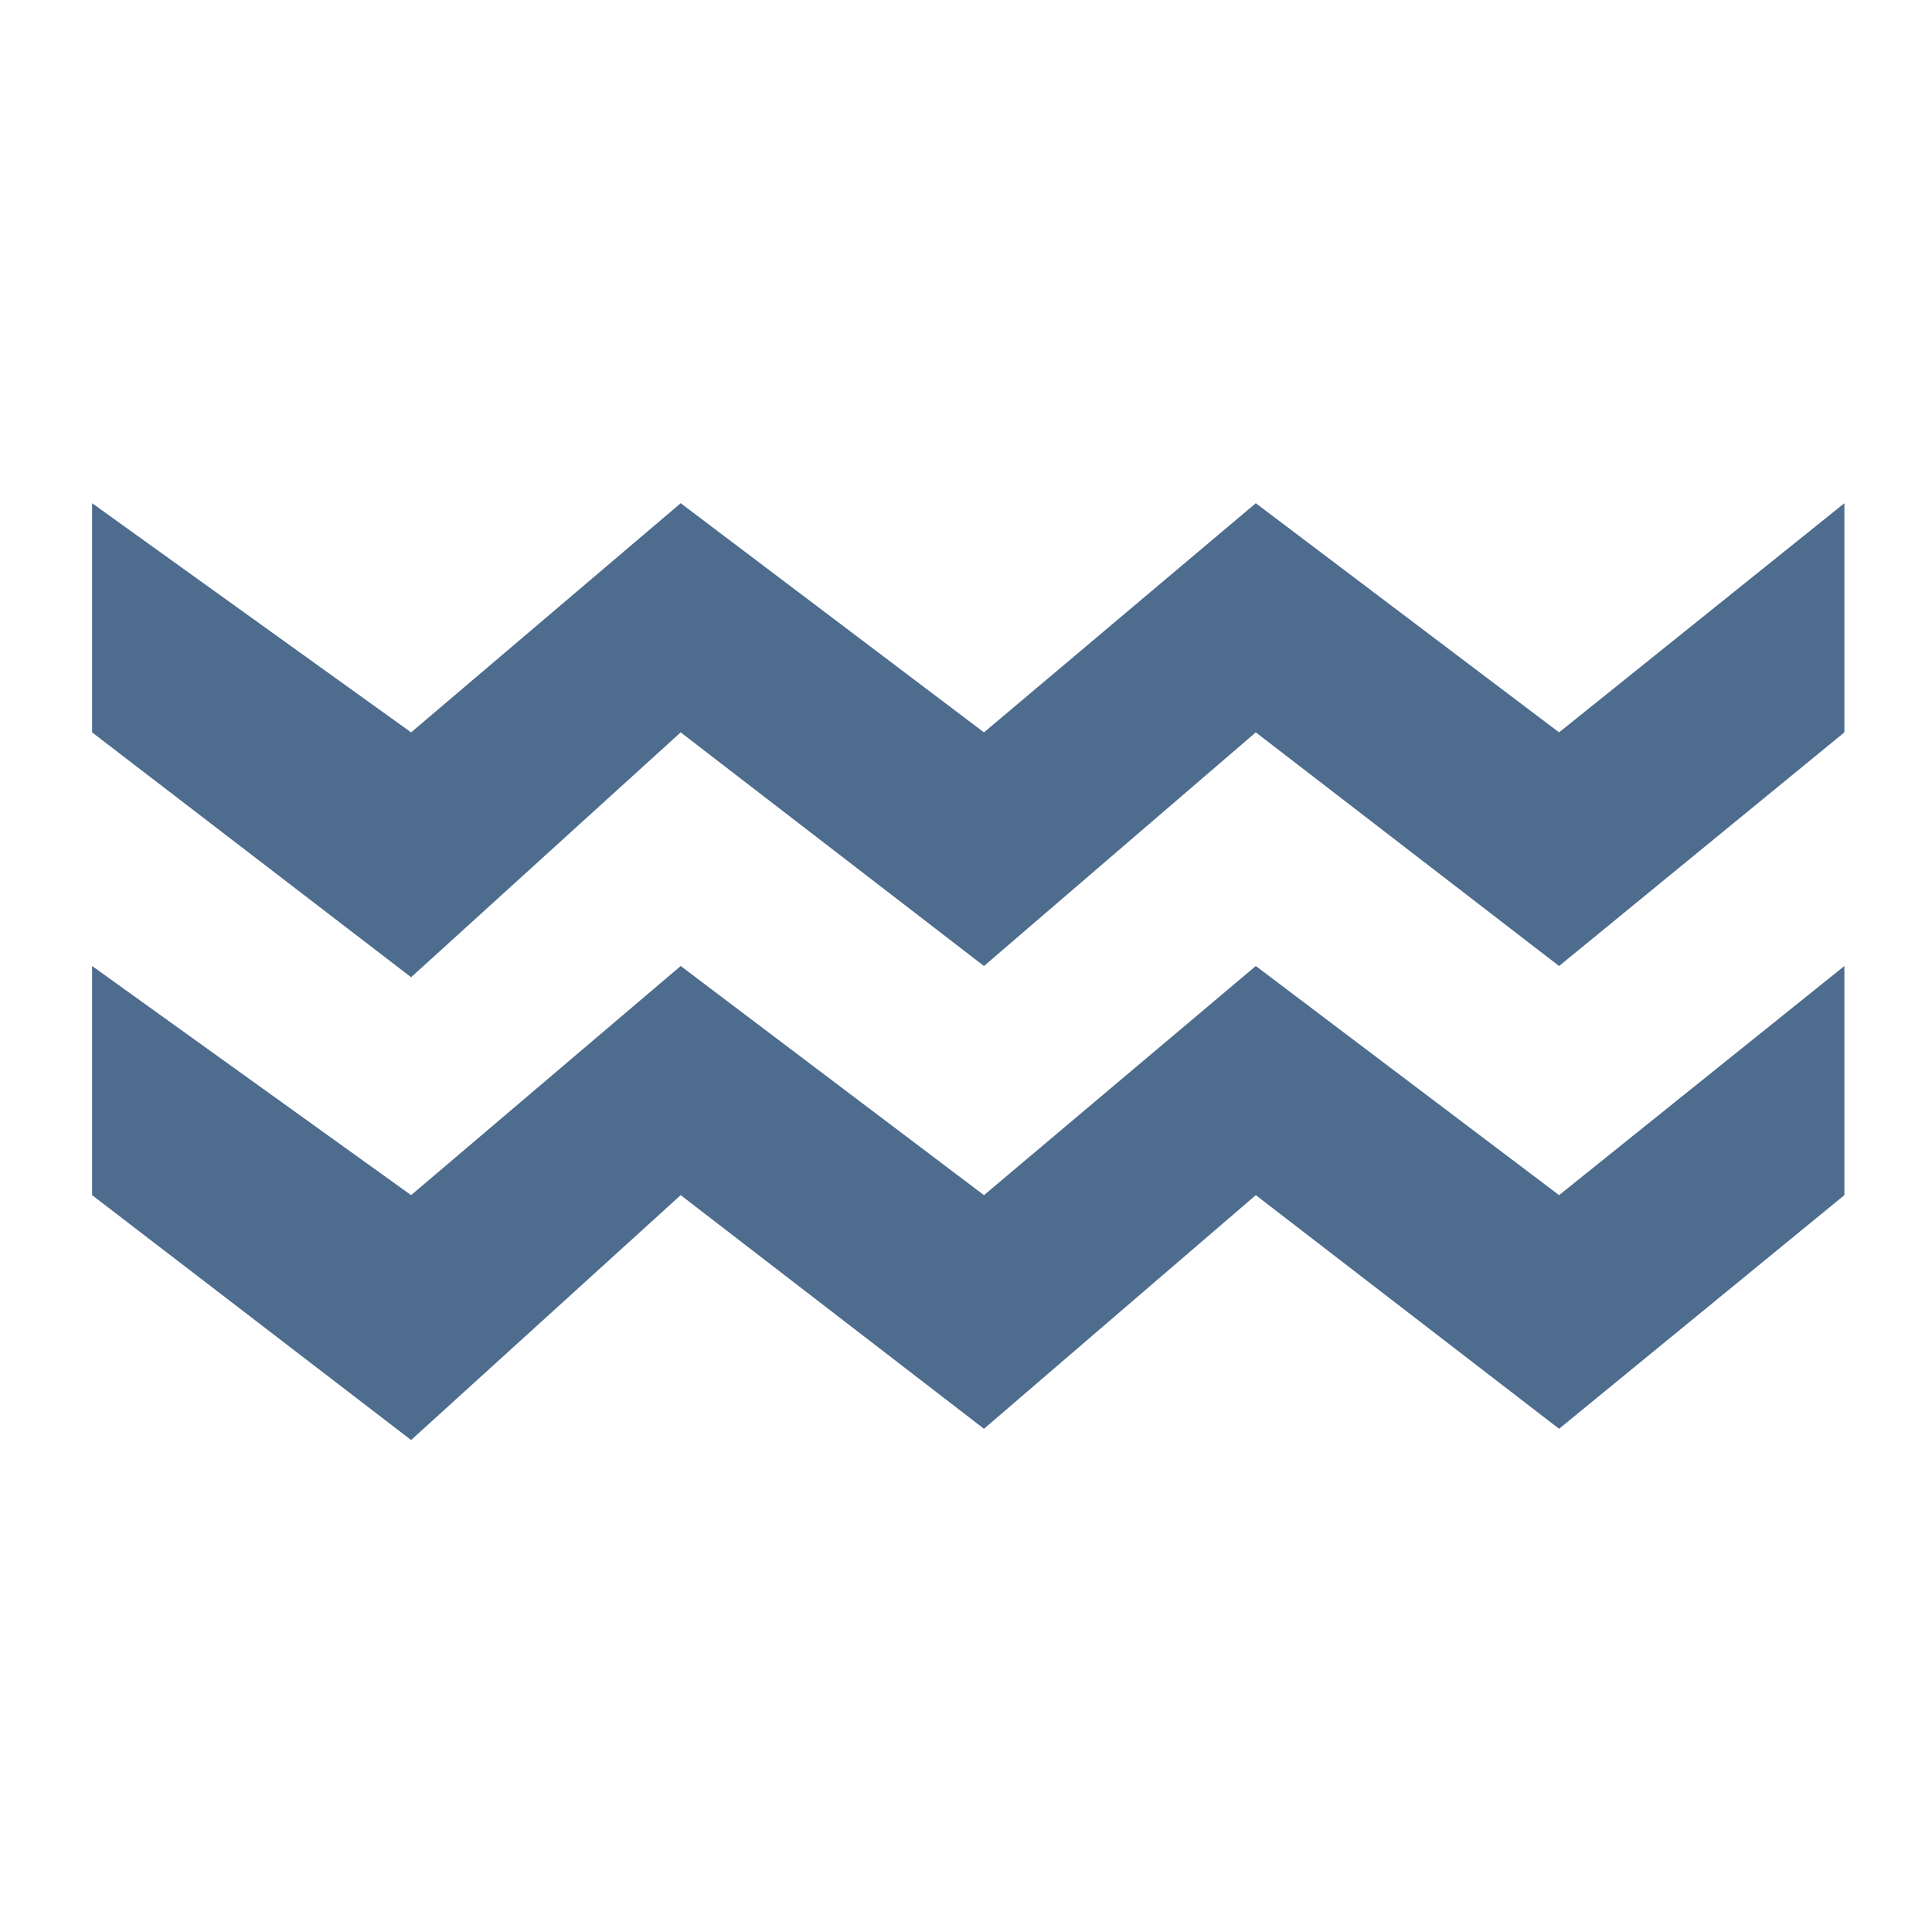
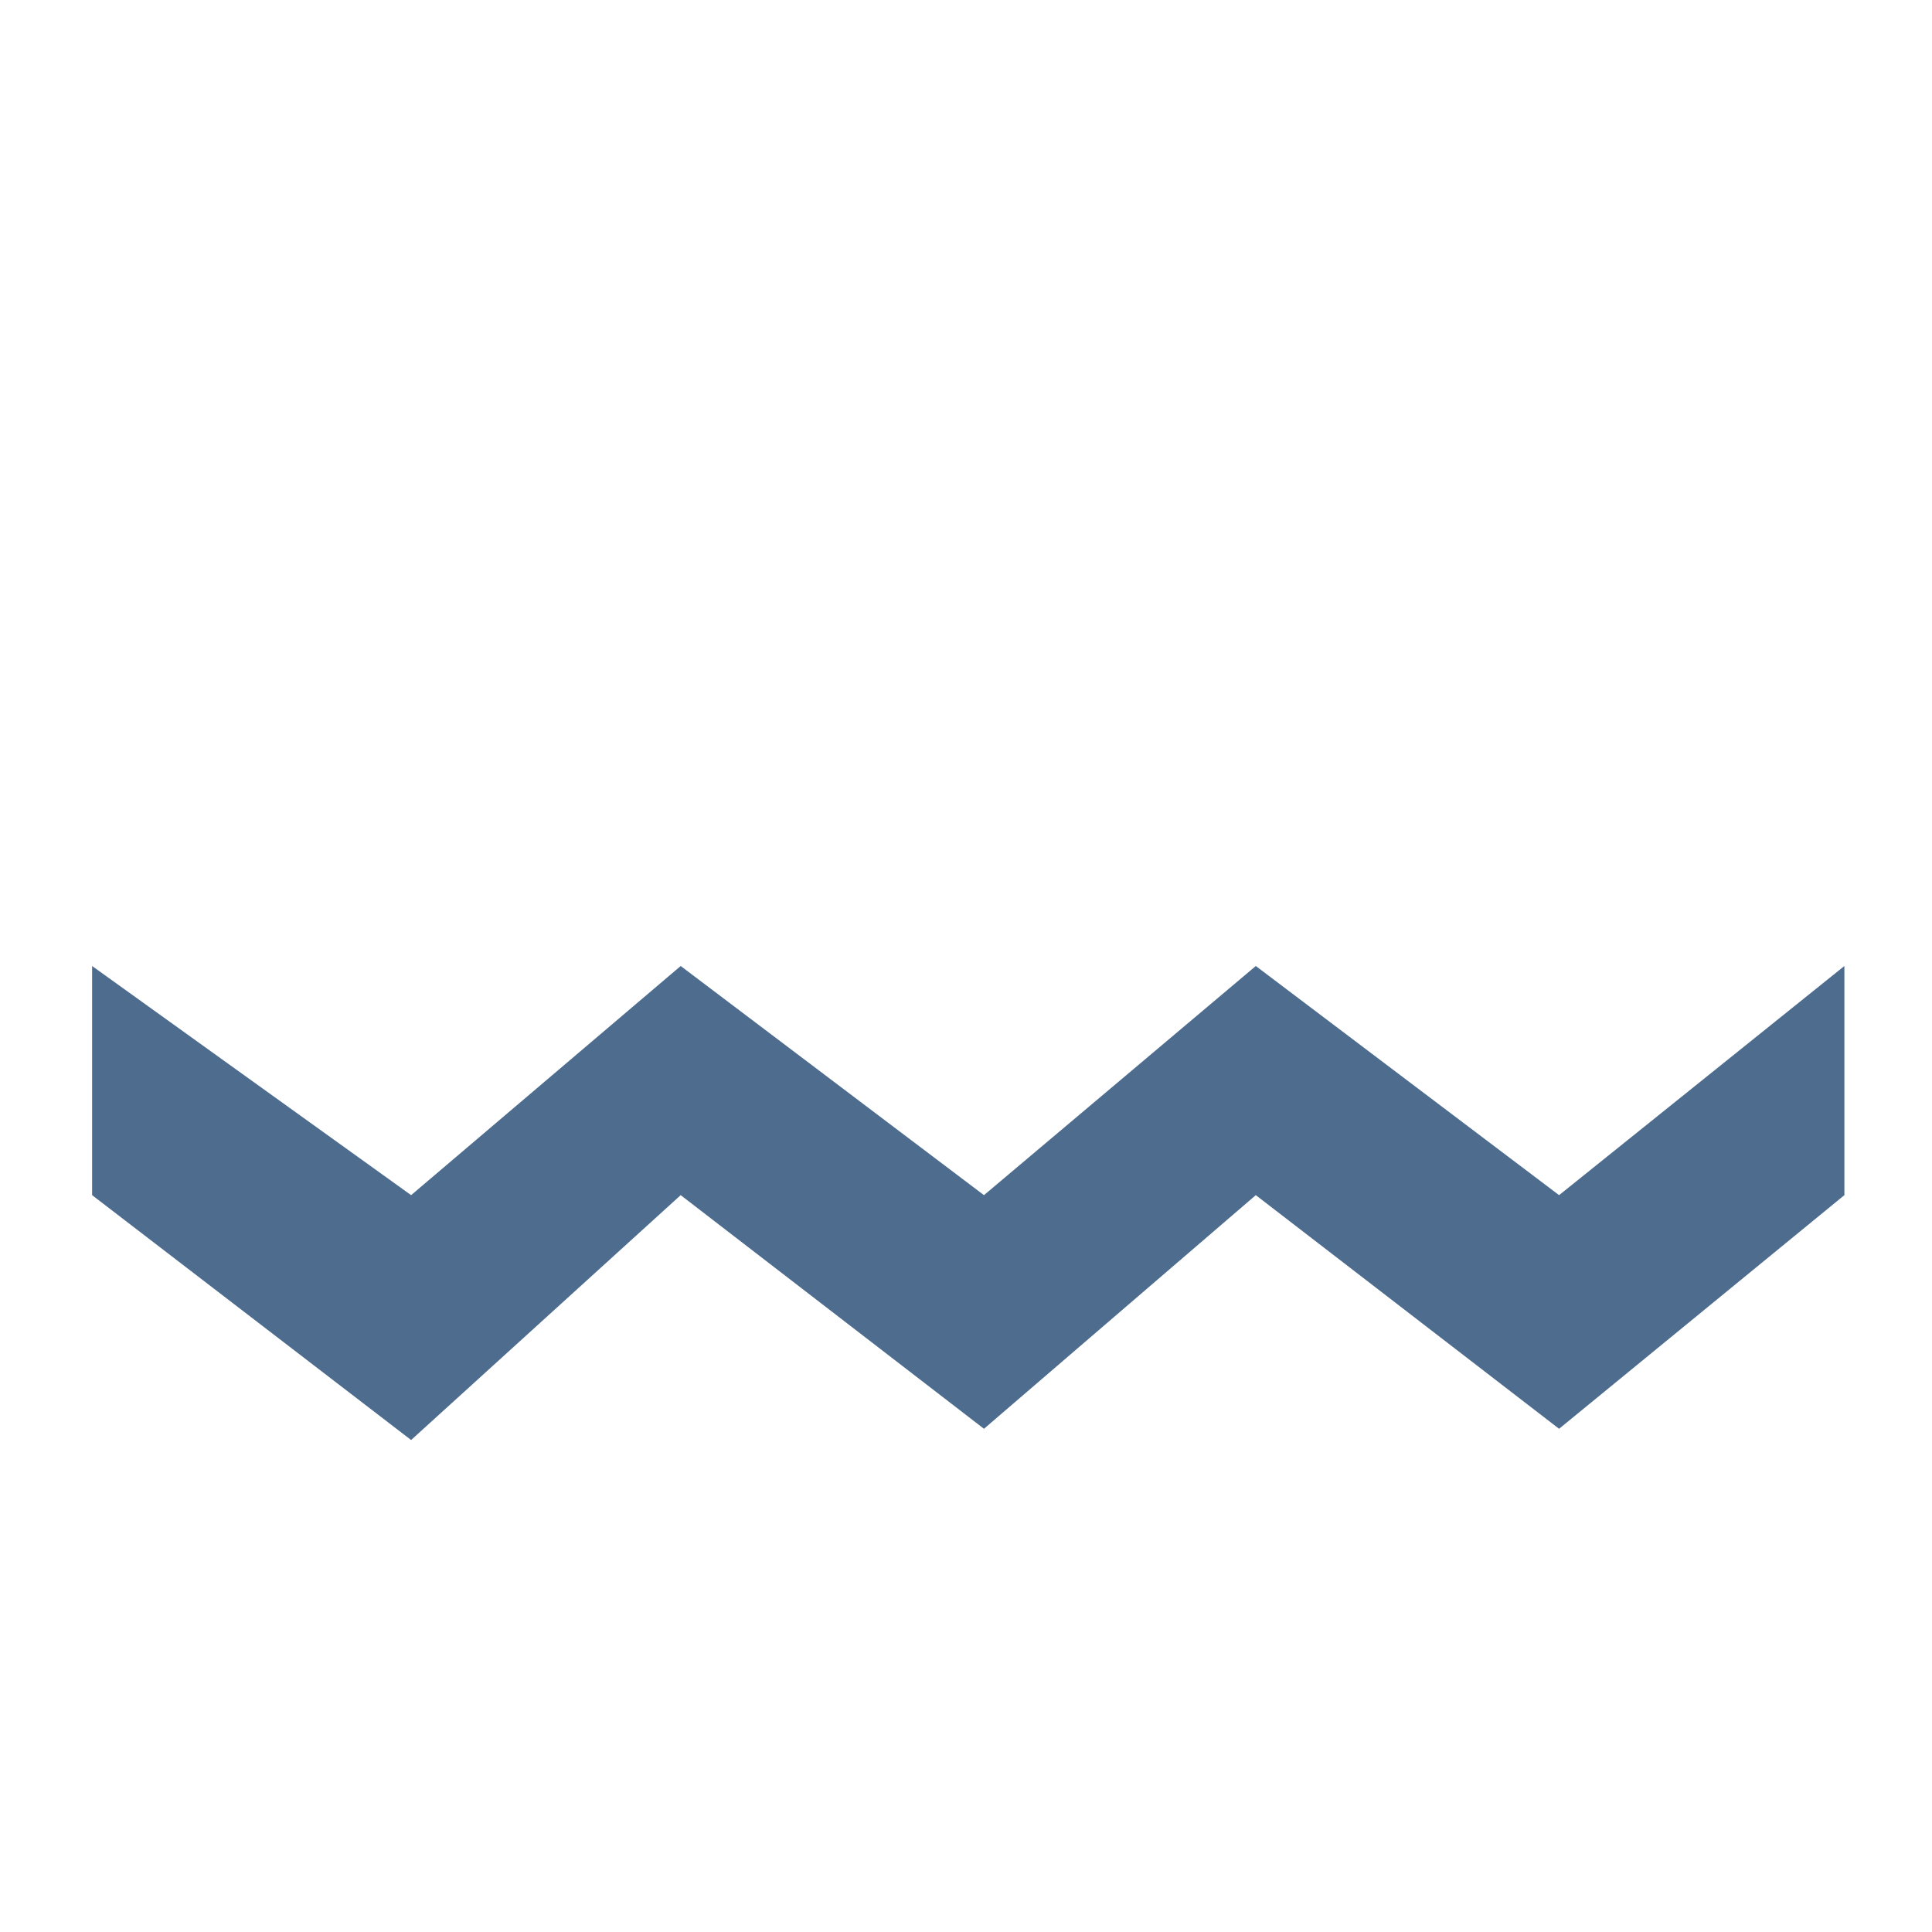
<svg xmlns="http://www.w3.org/2000/svg" width="166" height="166" viewBox="0 0 166 166" fill="none">
  <path d="M35.323 123.728L7.914 102.688V83L35.323 102.688L58.486 83L84.544 102.688L107.9 83L133.958 102.688L158.472 83V102.688L133.958 122.763L107.9 102.688L84.544 122.763L58.486 102.688L35.323 123.728Z" fill="#4D6C8E" />
-   <path d="M35.323 83.965L7.914 62.926V43.237L35.323 62.926L58.486 43.237L84.544 62.926L107.9 43.237L133.958 62.926L158.472 43.237V62.926L133.958 83L107.9 62.926L84.544 83L58.486 62.926L35.323 83.965Z" fill="#4D6C8E" />
</svg>